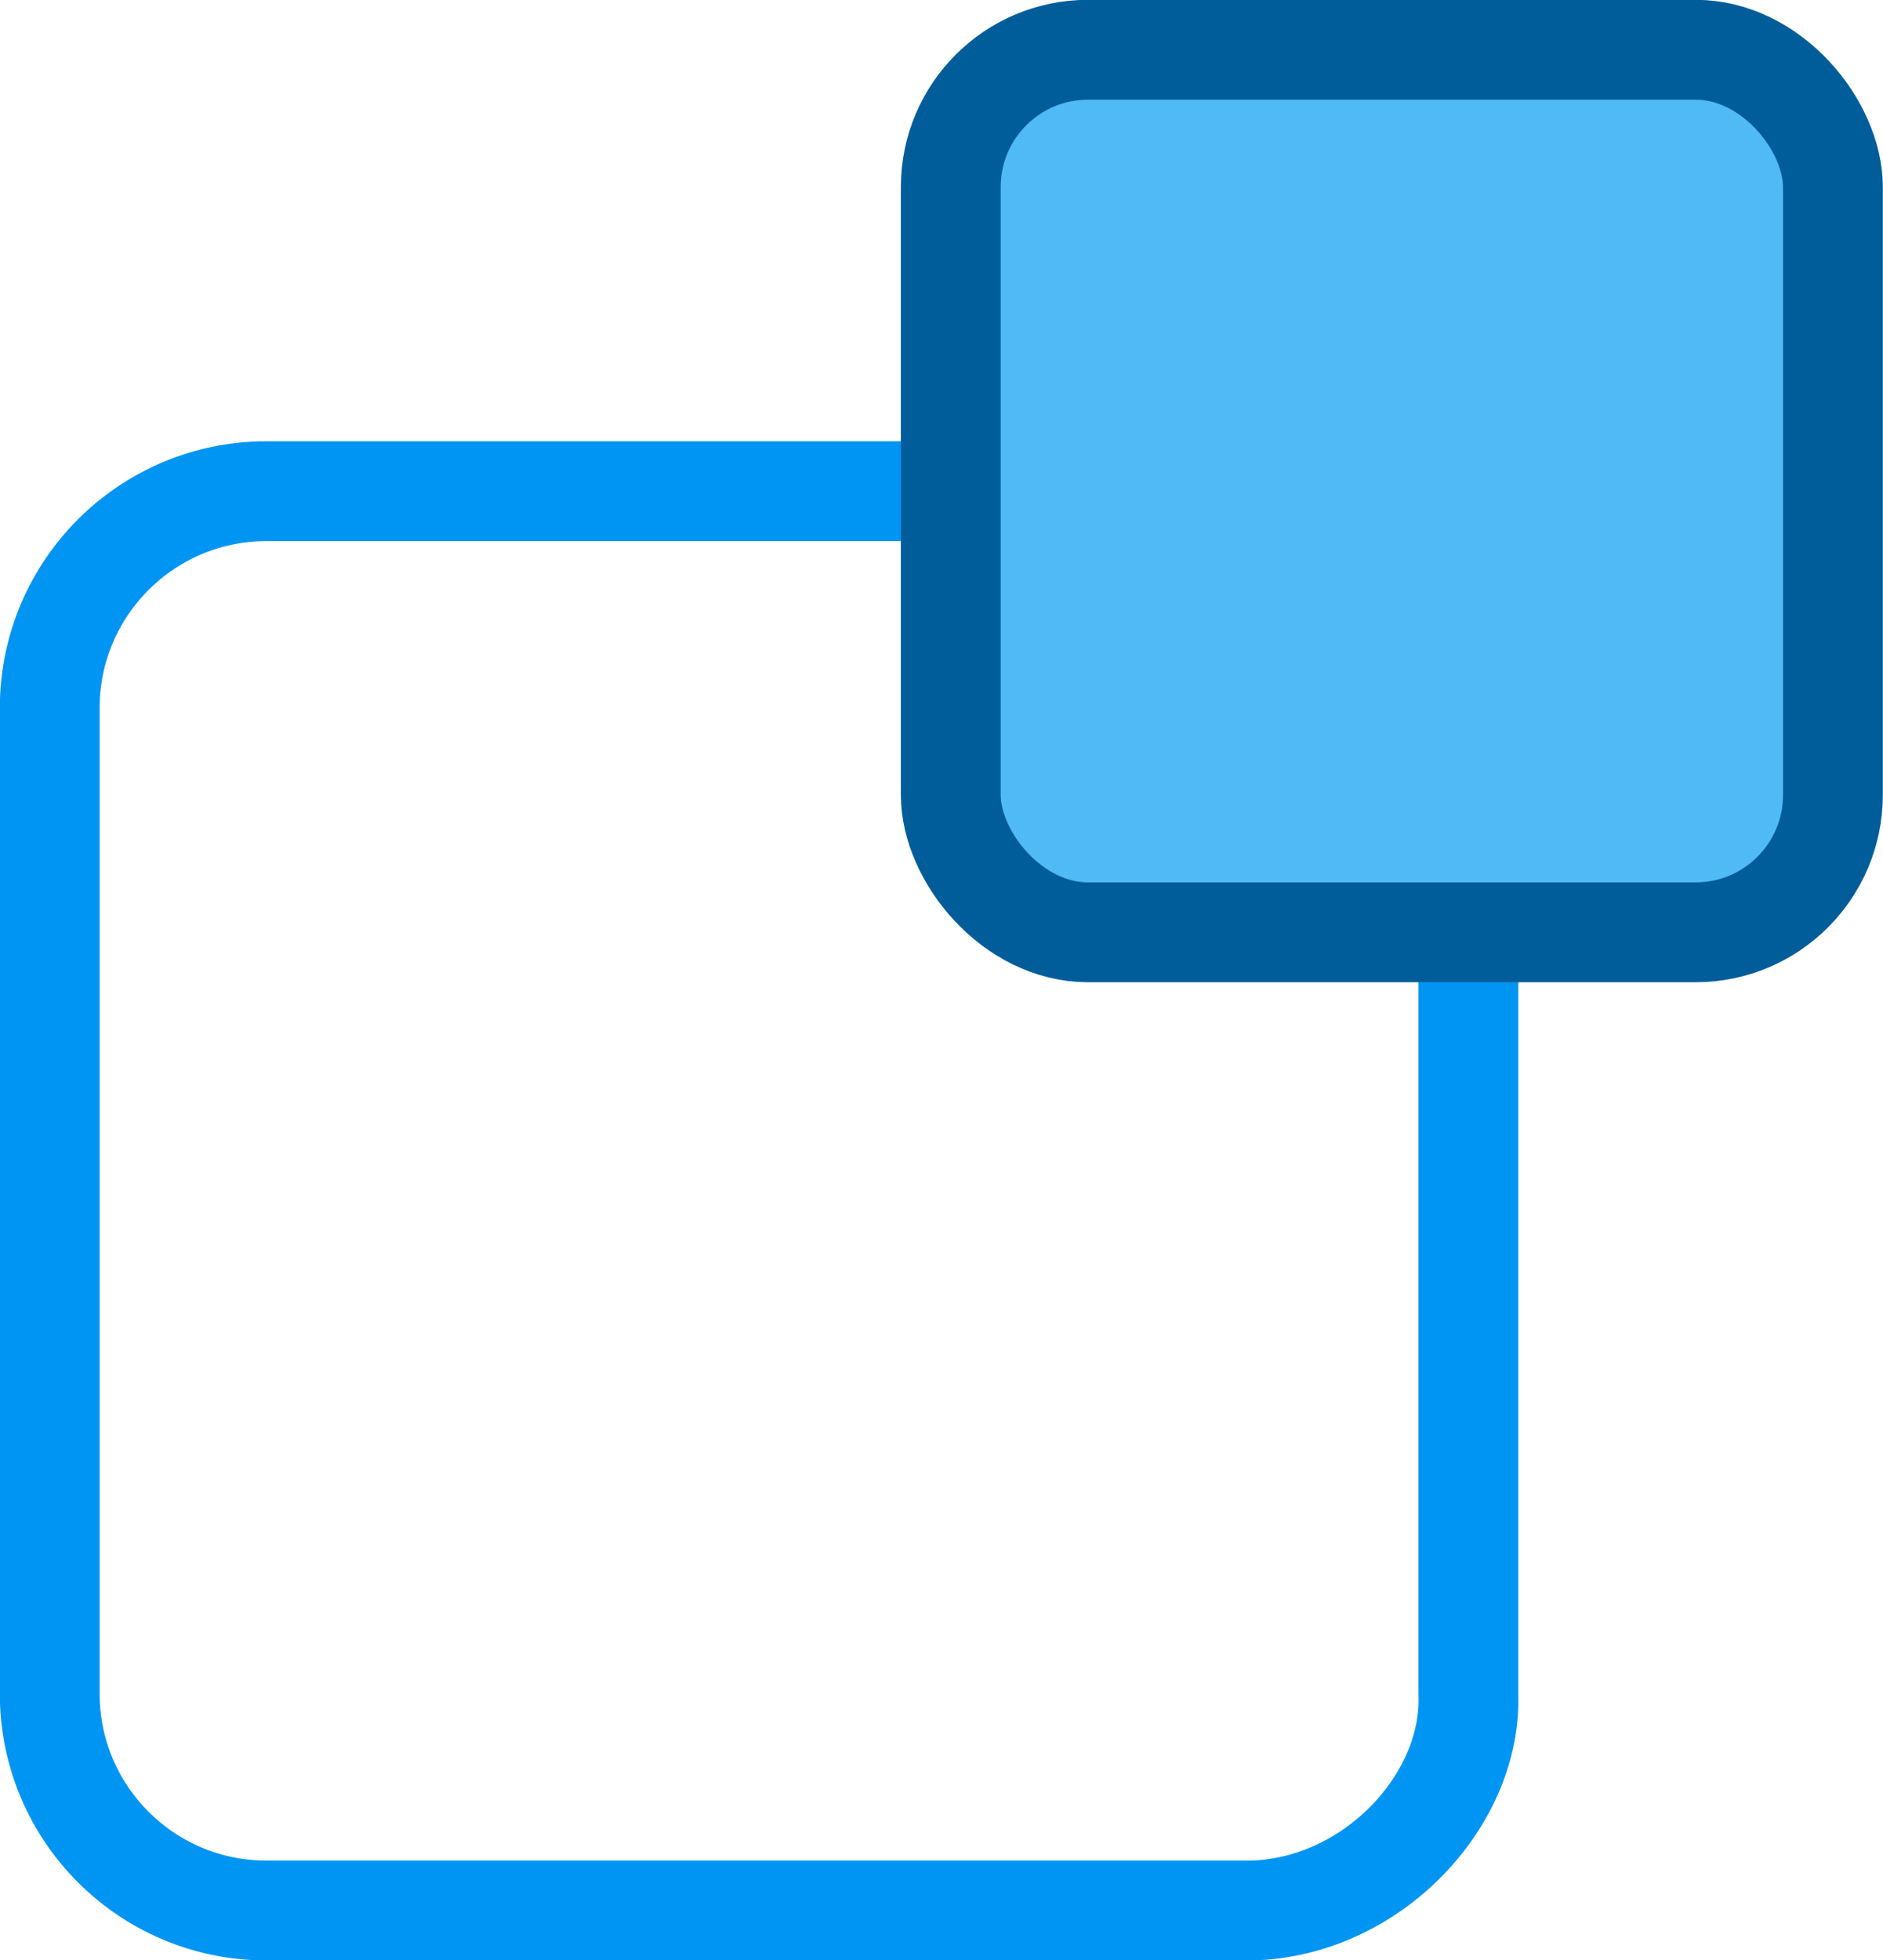
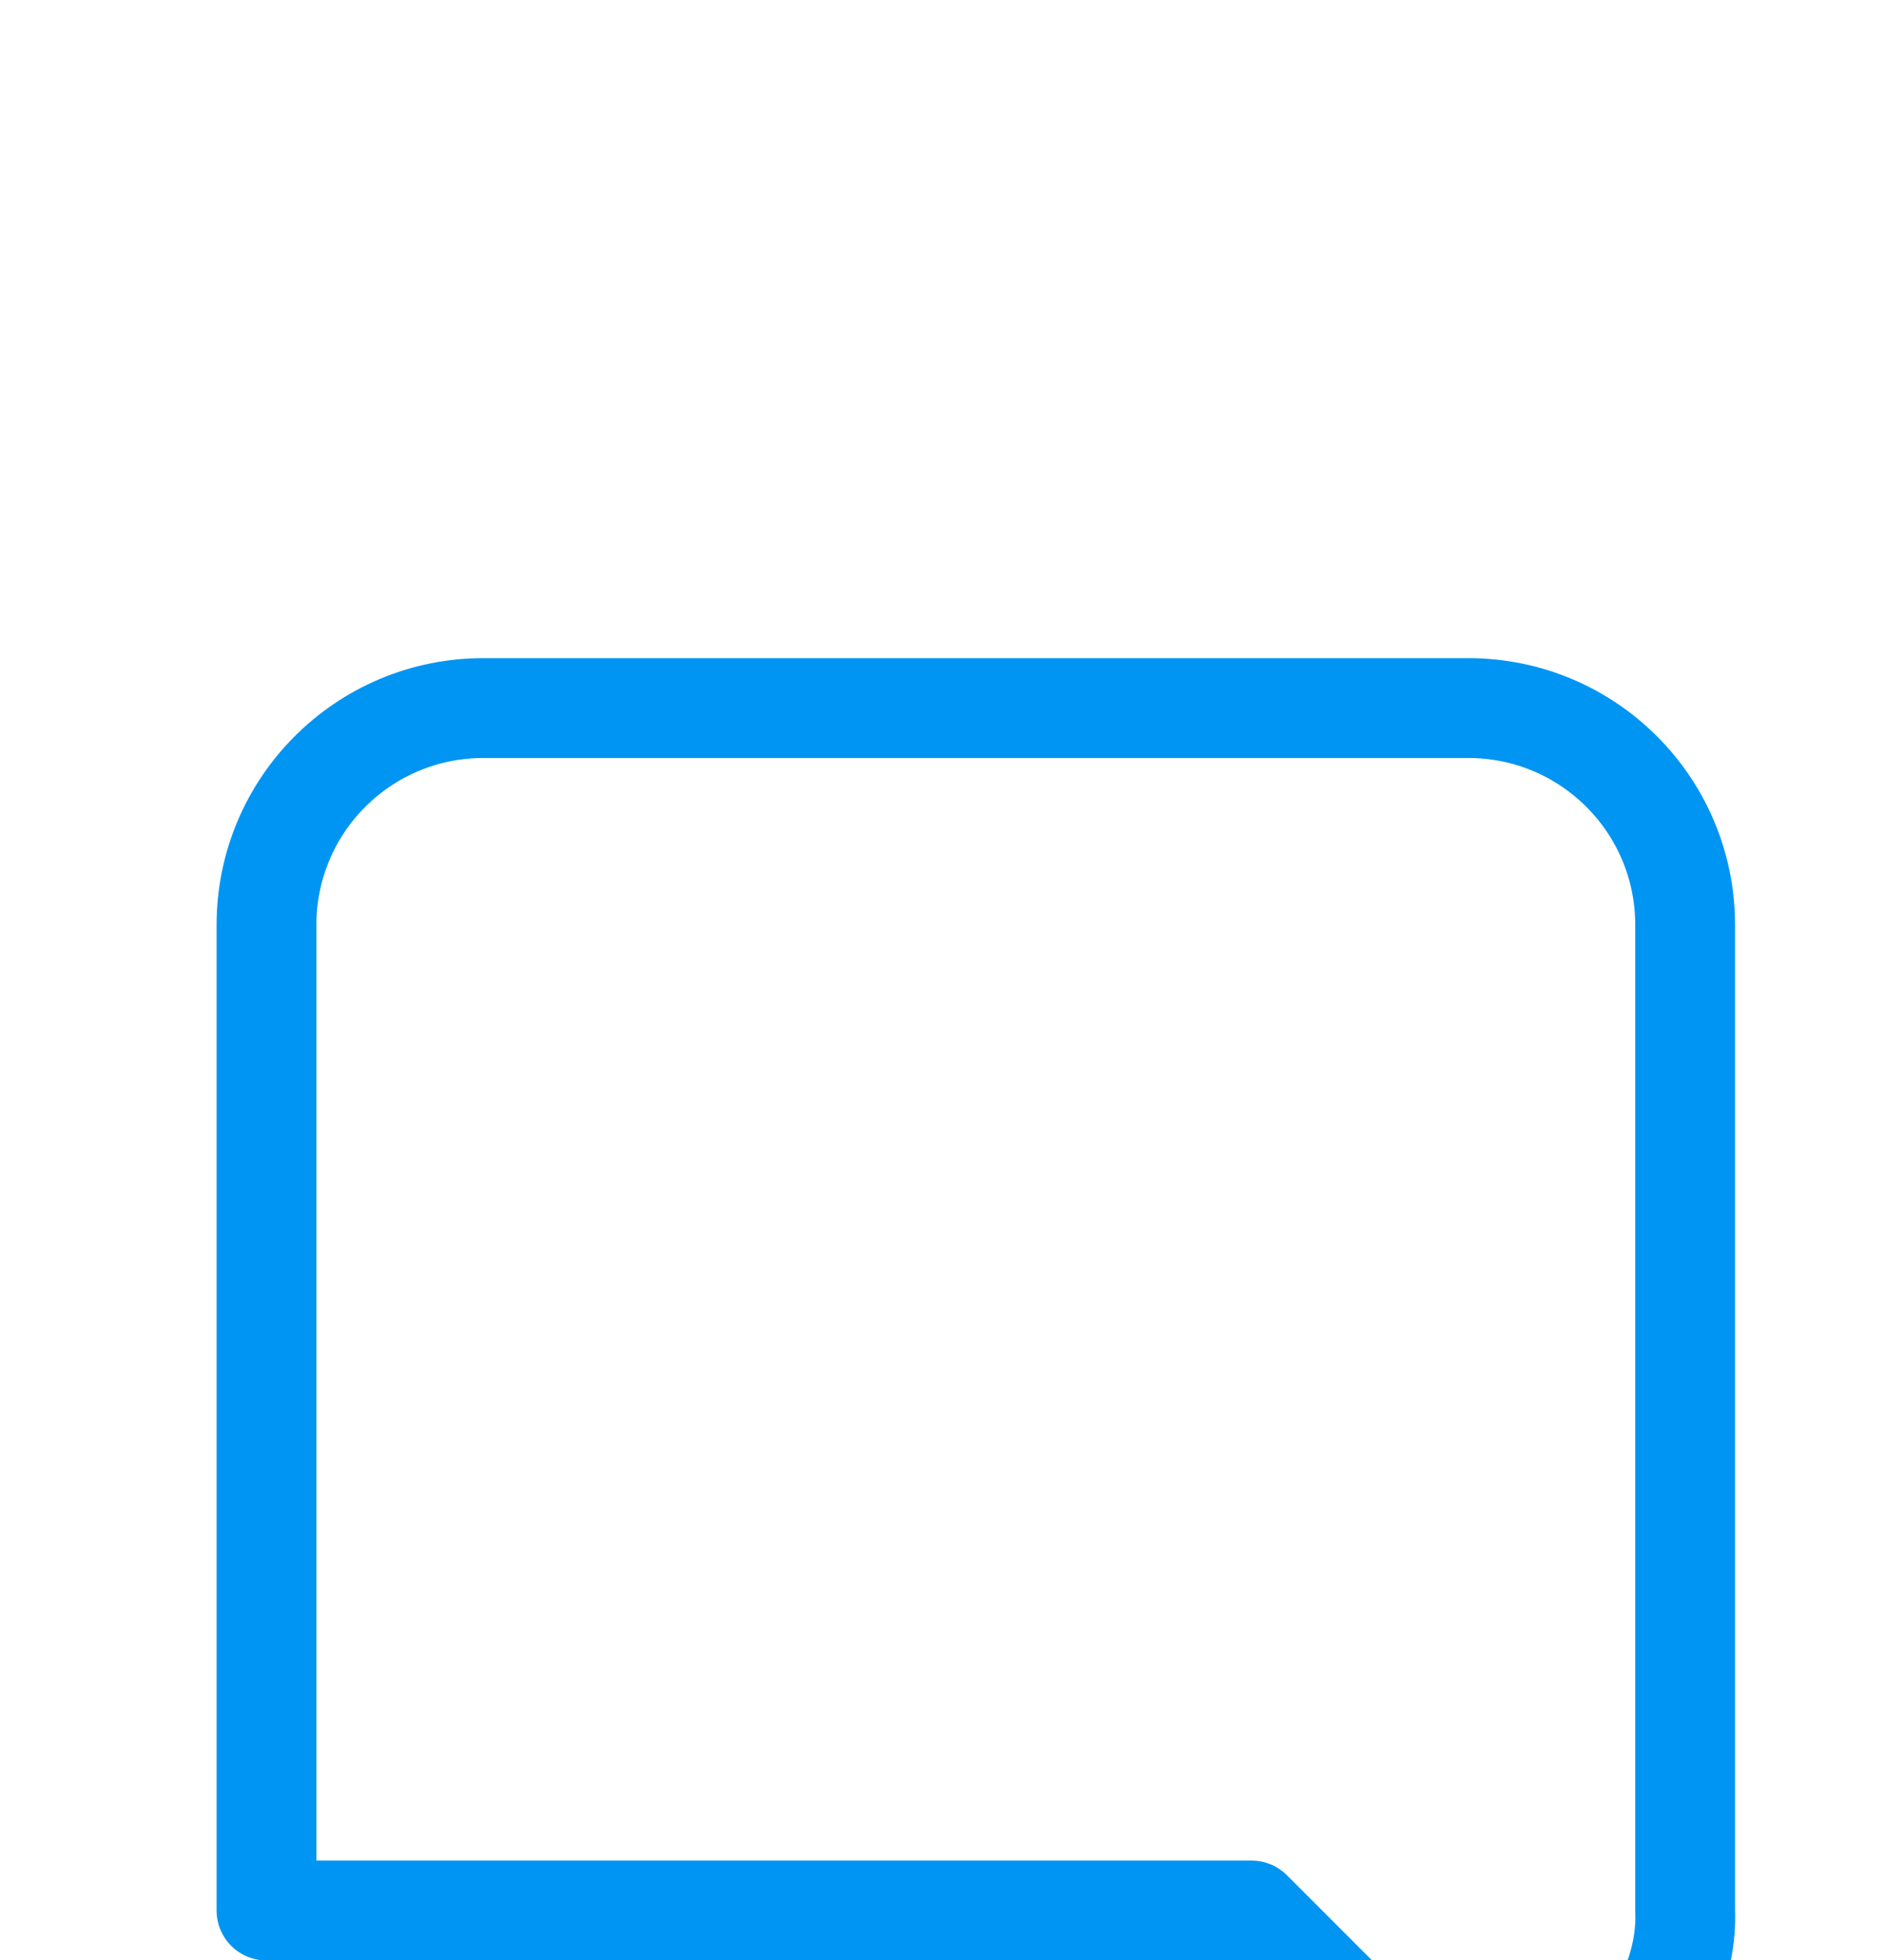
<svg xmlns="http://www.w3.org/2000/svg" id="Capa_2" data-name="Capa 2" viewBox="0 0 53.77 55.95">
  <defs>
    <style>
      .cls-1 {
        fill: none;
        stroke: #0095f2;
        stroke-linecap: round;
        stroke-linejoin: round;
        stroke-width: 2.85px;
      }

      .cls-2 {
        fill: #50baf6;
        stroke: #005d9a;
        stroke-miterlimit: 10;
        stroke-width: 2.85px;
      }
    </style>
  </defs>
  <g id="Capa_2-2" data-name="Capa 2">
    <g>
-       <path class="cls-1" d="m35.74,54.53H7.61c-3.42,0-6.19-2.77-6.19-6.19v-28.13c0-3.42,2.77-6.19,6.19-6.19h28.13c3.42,0,6.19,2.77,6.19,6.19v28.13c.12,3.03-2.74,6.1-6.19,6.19Z" />
-       <rect class="cls-2" x="27.15" y="1.42" width="25.19" height="25.19" rx="3.92" ry="3.92" />
+       <path class="cls-1" d="m35.74,54.53H7.61v-28.13c0-3.42,2.77-6.19,6.19-6.19h28.13c3.42,0,6.19,2.77,6.19,6.19v28.13c.12,3.03-2.74,6.1-6.19,6.19Z" />
    </g>
  </g>
</svg>